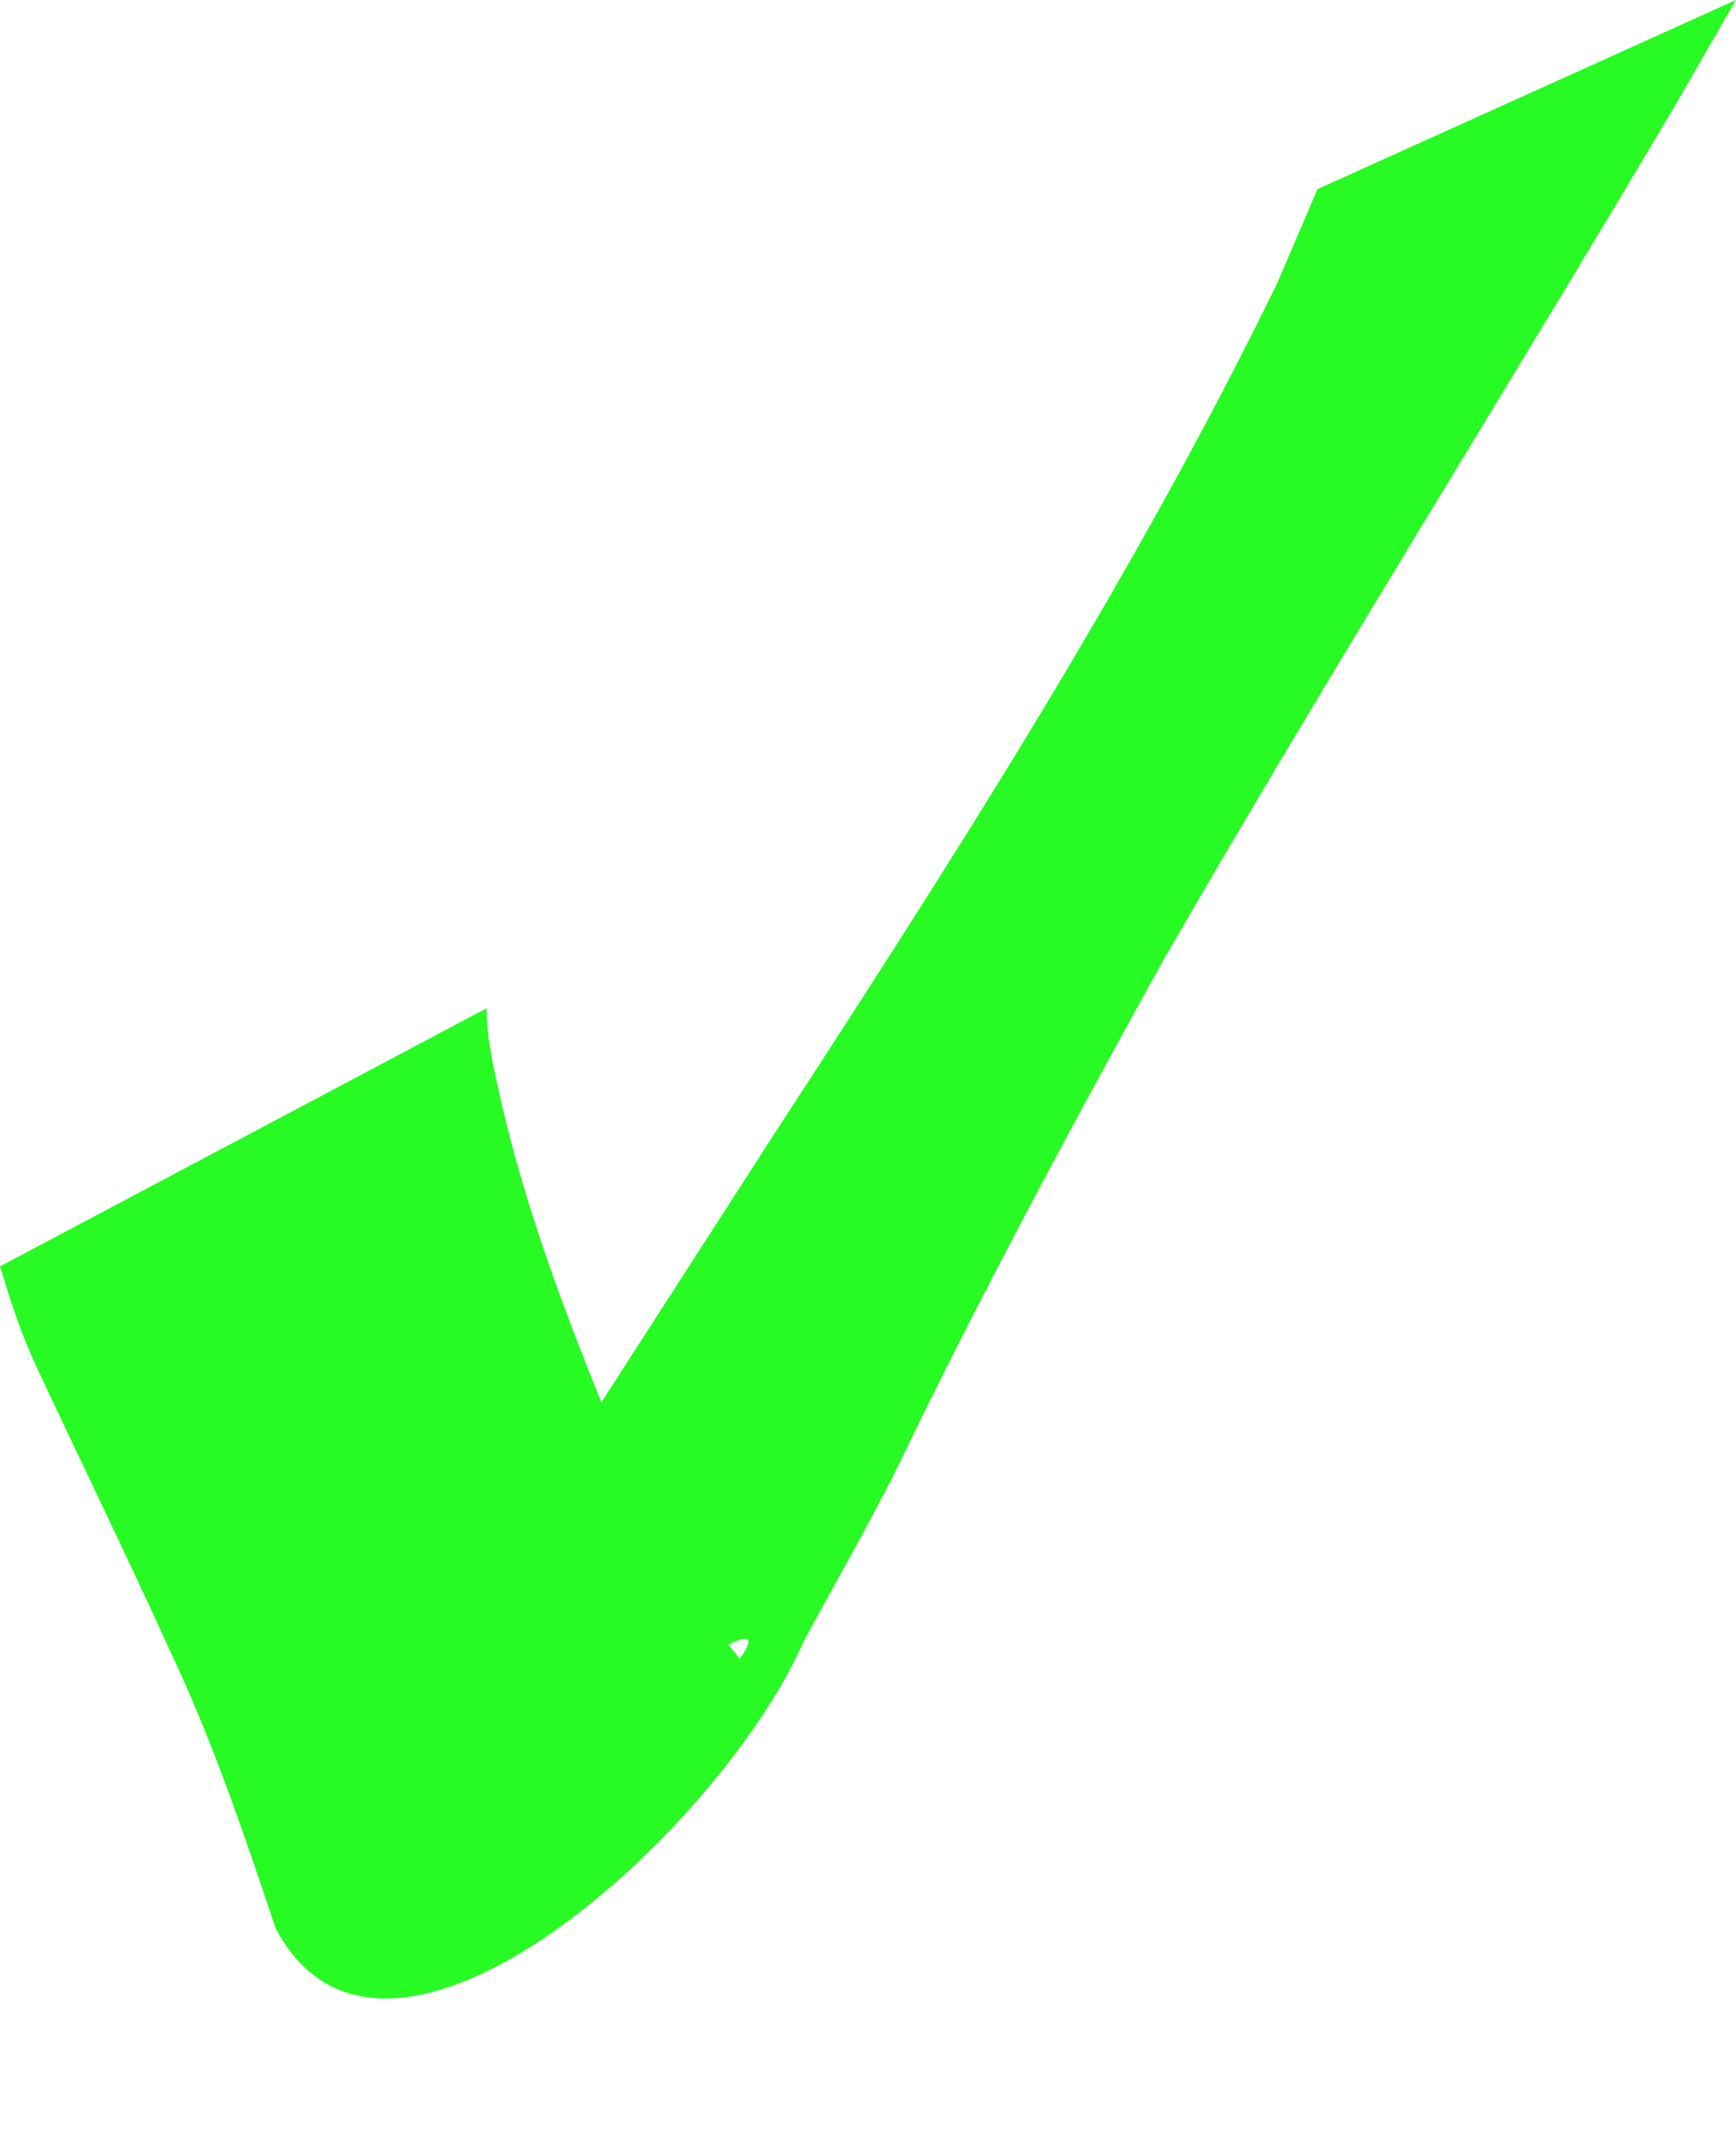
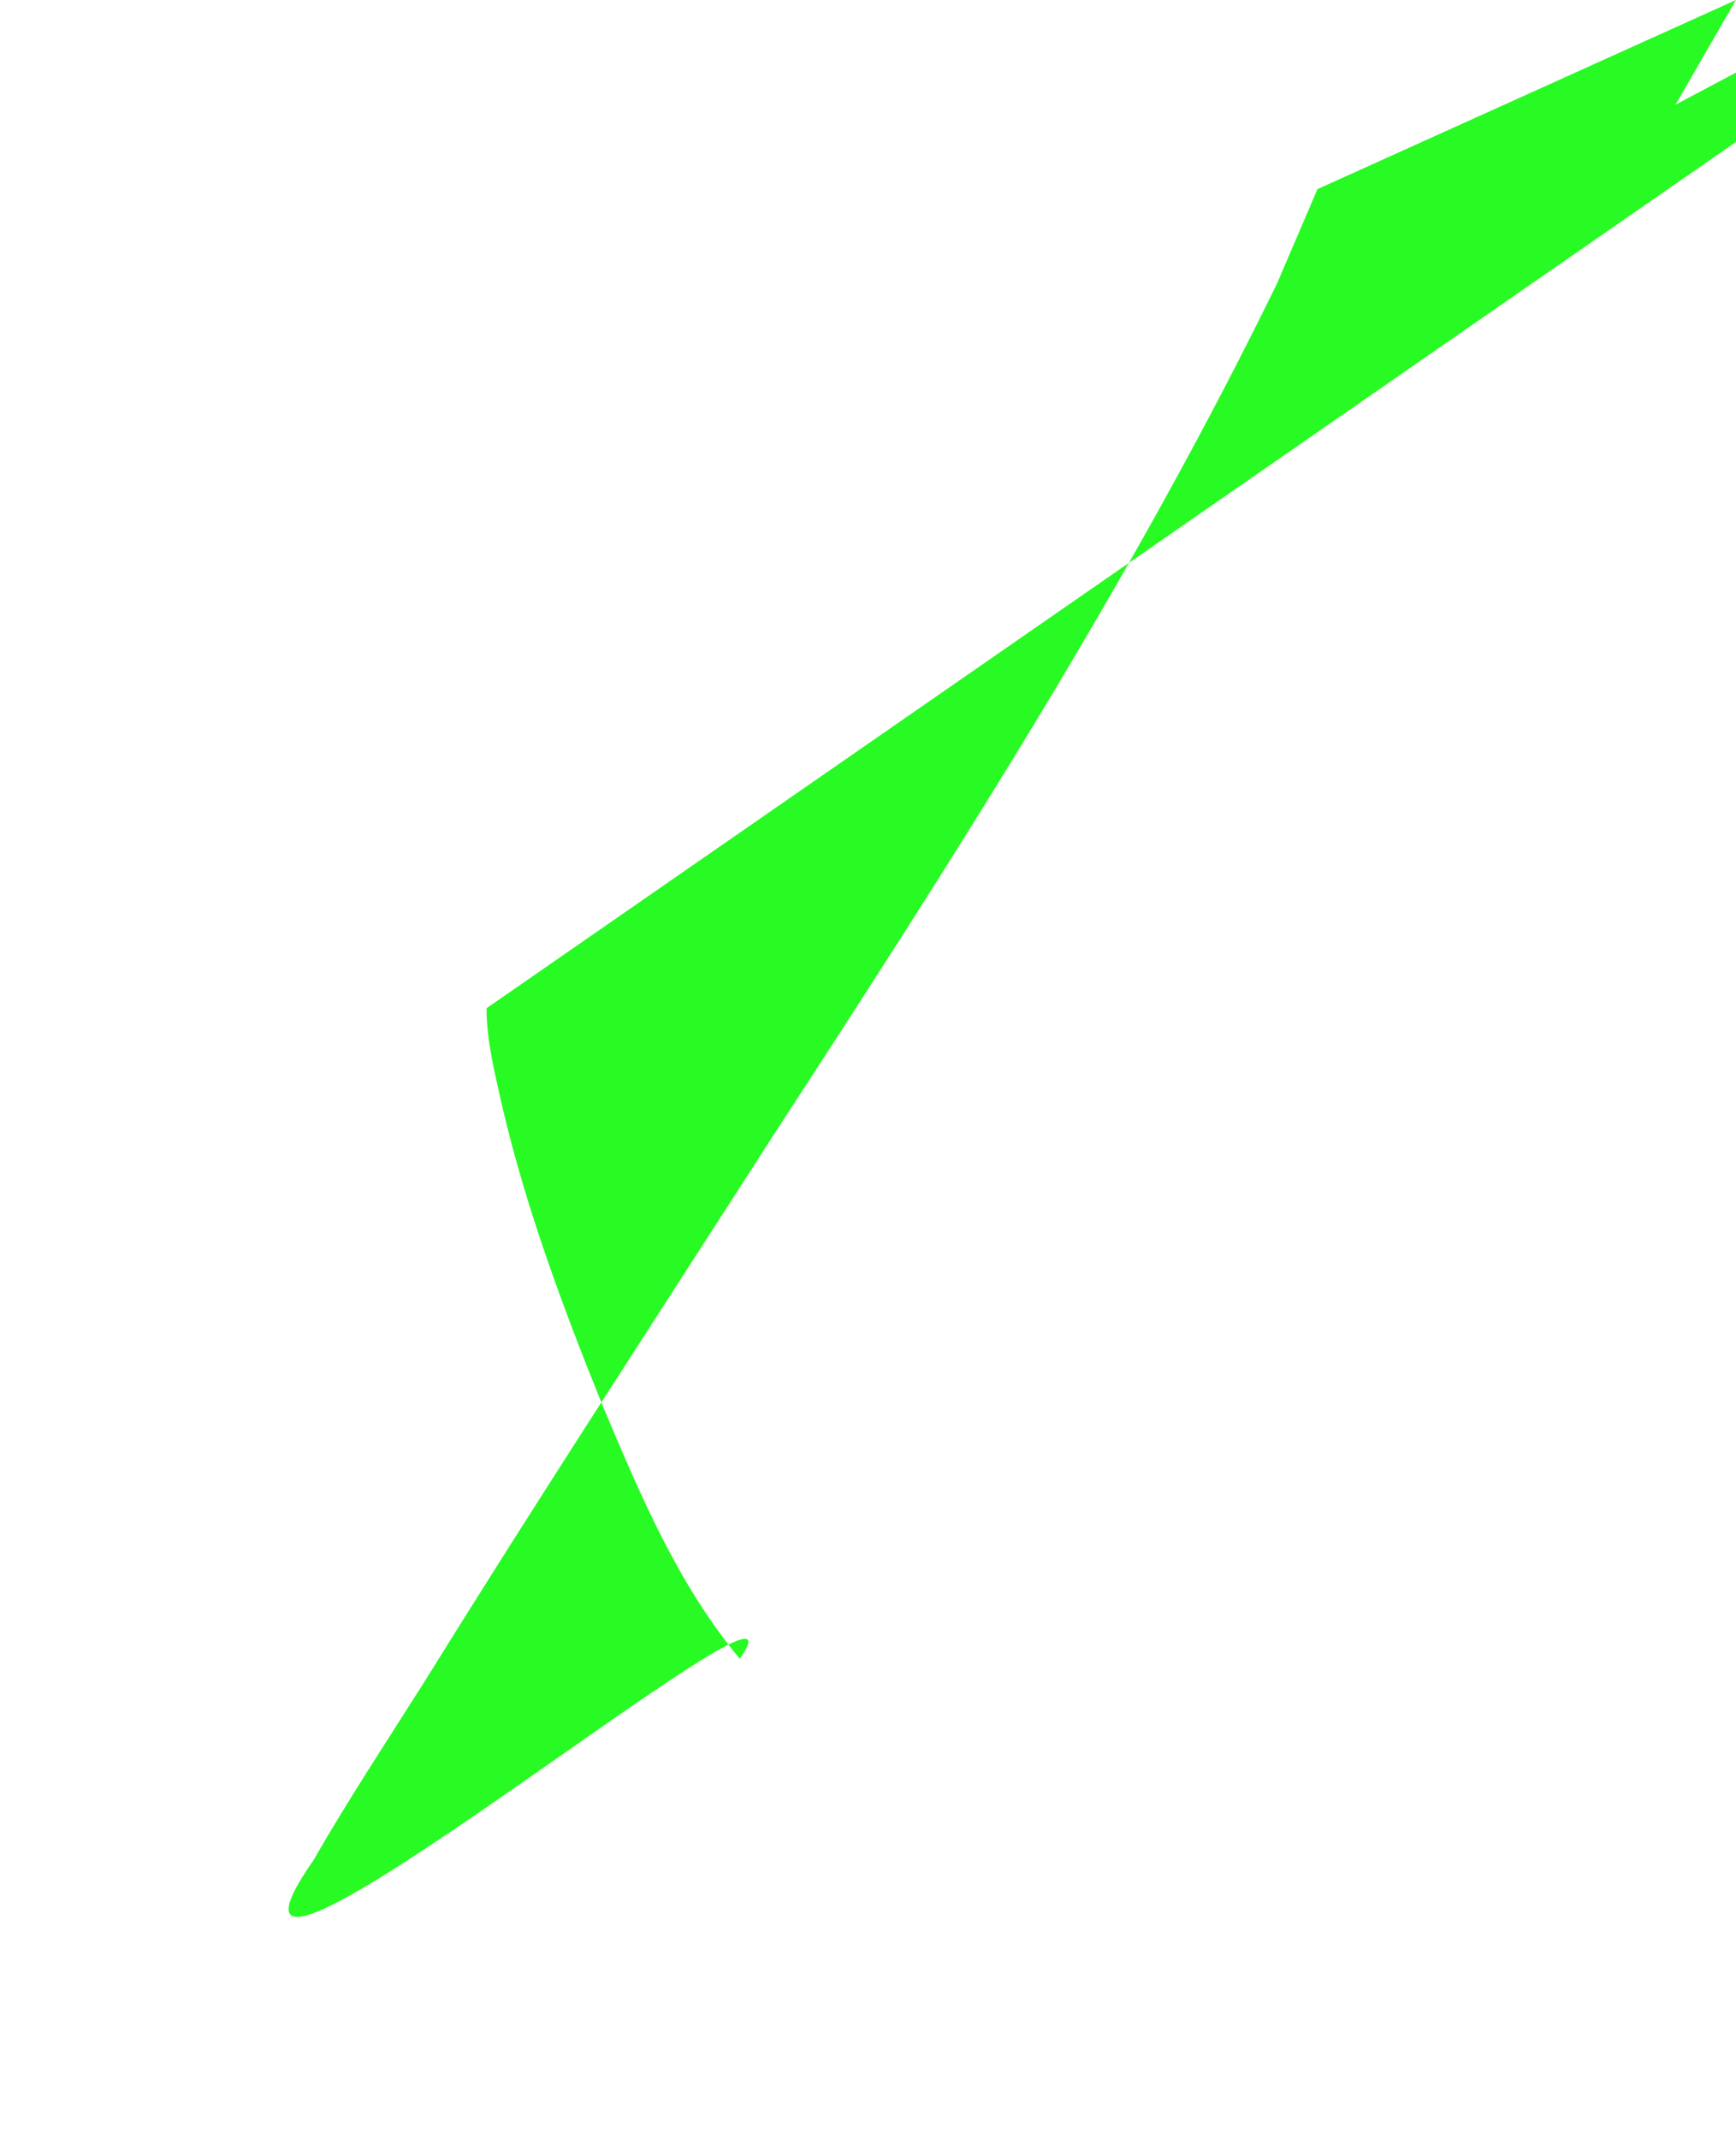
<svg xmlns="http://www.w3.org/2000/svg" fill="#000000" height="725.3" preserveAspectRatio="xMidYMid meet" version="1" viewBox="-0.0 0.0 588.7 725.3" width="588.7" zoomAndPan="magnify">
  <g id="change1_1">
-     <path d="m164.99 341.87c0.014 11.279 2.894 22.235 5.293 33.171 8.163 34.884 20.68 68.418 34.081 101.57 12.731 30.256 25.52 60.58 46.503 85.836 31.231-44.403-199.26 147.06-144.56 68.279 11.929-20.732 25.099-40.683 37.88-60.89 38.506-62.078 78.466-123.23 117.94-184.69 61.129-93.891 121.79-188.24 170.95-289.05l13.692-31.971 141.9-64.114-20.468 35.481c-57.621 97.401-117.91 193.2-174.39 291.28-31.315 56.625-62.007 113.61-90.06 171.94-9.874 19.449-20.596 38.36-31.066 57.472-27.236 62.987-141.39 169.08-179.23 97.632-10.714-32.025-21.542-64.092-36.061-94.648-14.739-32.38-30.372-64.336-45.416-96.575-5.007-10.729-8.524-21.88-11.983-33.188l164.99-87.526z" fill="#05fb00" opacity="0.86" />
+     <path d="m164.99 341.87c0.014 11.279 2.894 22.235 5.293 33.171 8.163 34.884 20.68 68.418 34.081 101.57 12.731 30.256 25.52 60.58 46.503 85.836 31.231-44.403-199.26 147.06-144.56 68.279 11.929-20.732 25.099-40.683 37.88-60.89 38.506-62.078 78.466-123.23 117.94-184.69 61.129-93.891 121.79-188.24 170.95-289.05l13.692-31.971 141.9-64.114-20.468 35.481l164.99-87.526z" fill="#05fb00" opacity="0.86" />
  </g>
</svg>